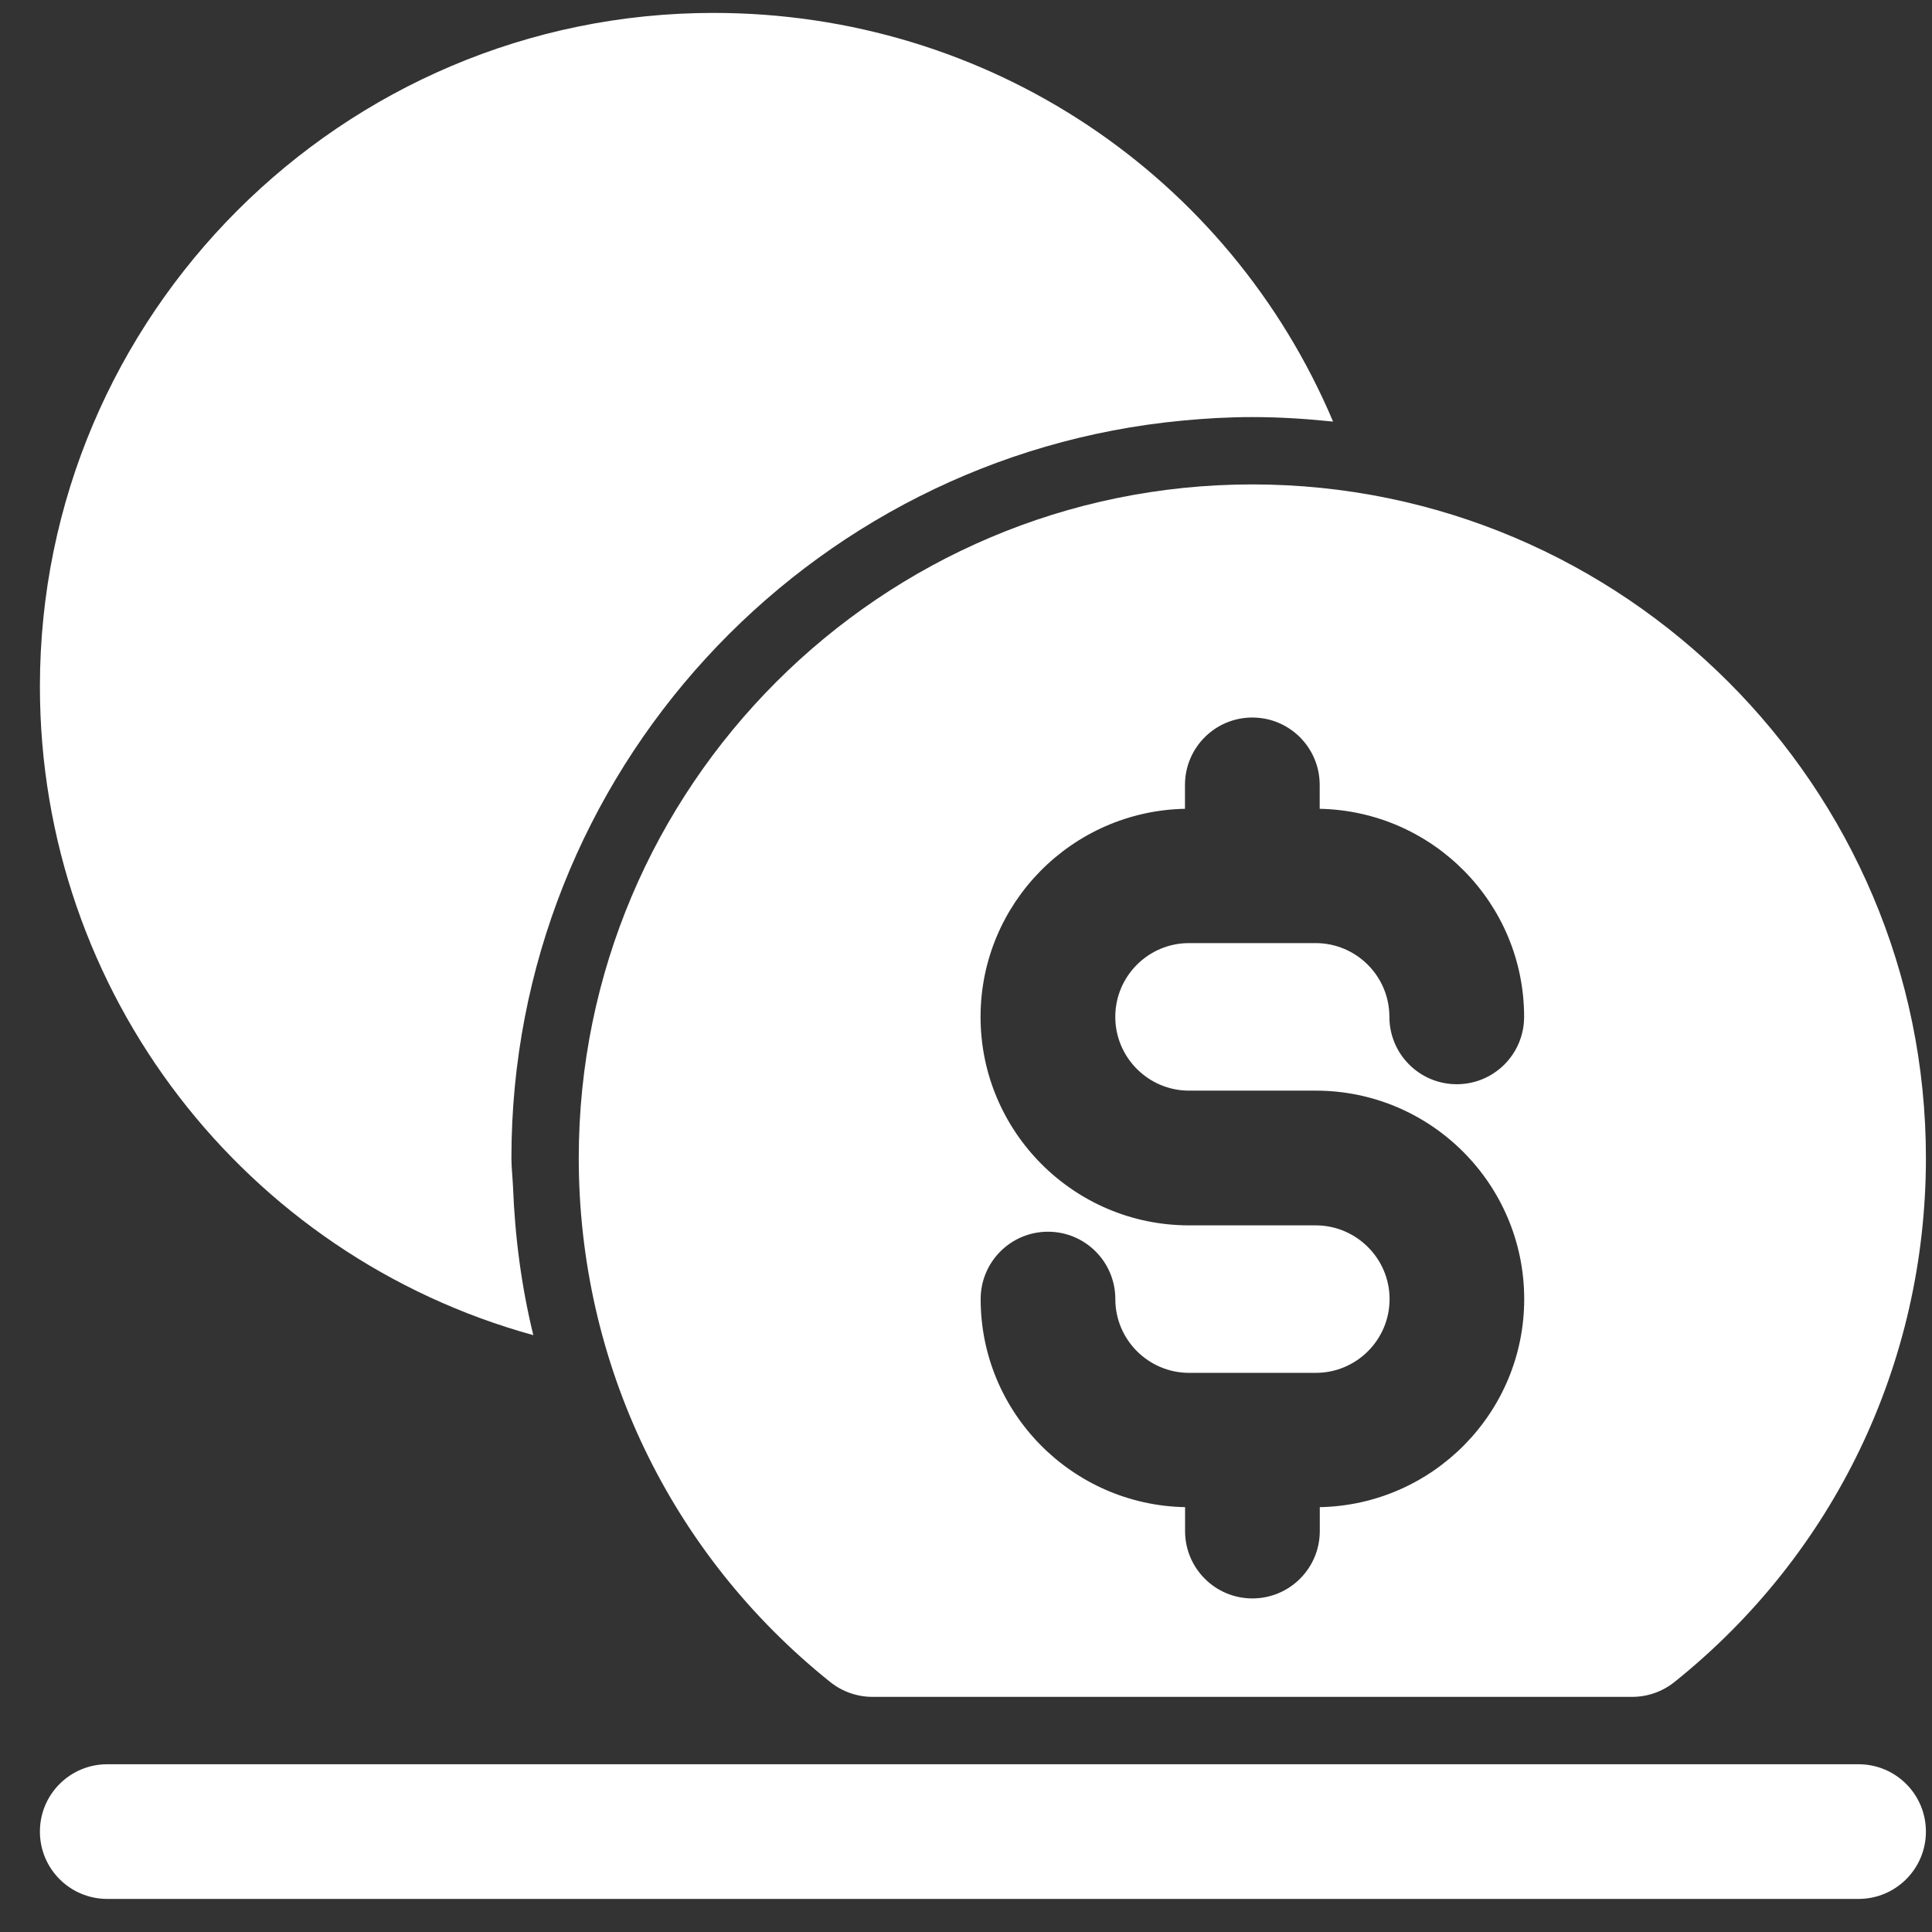
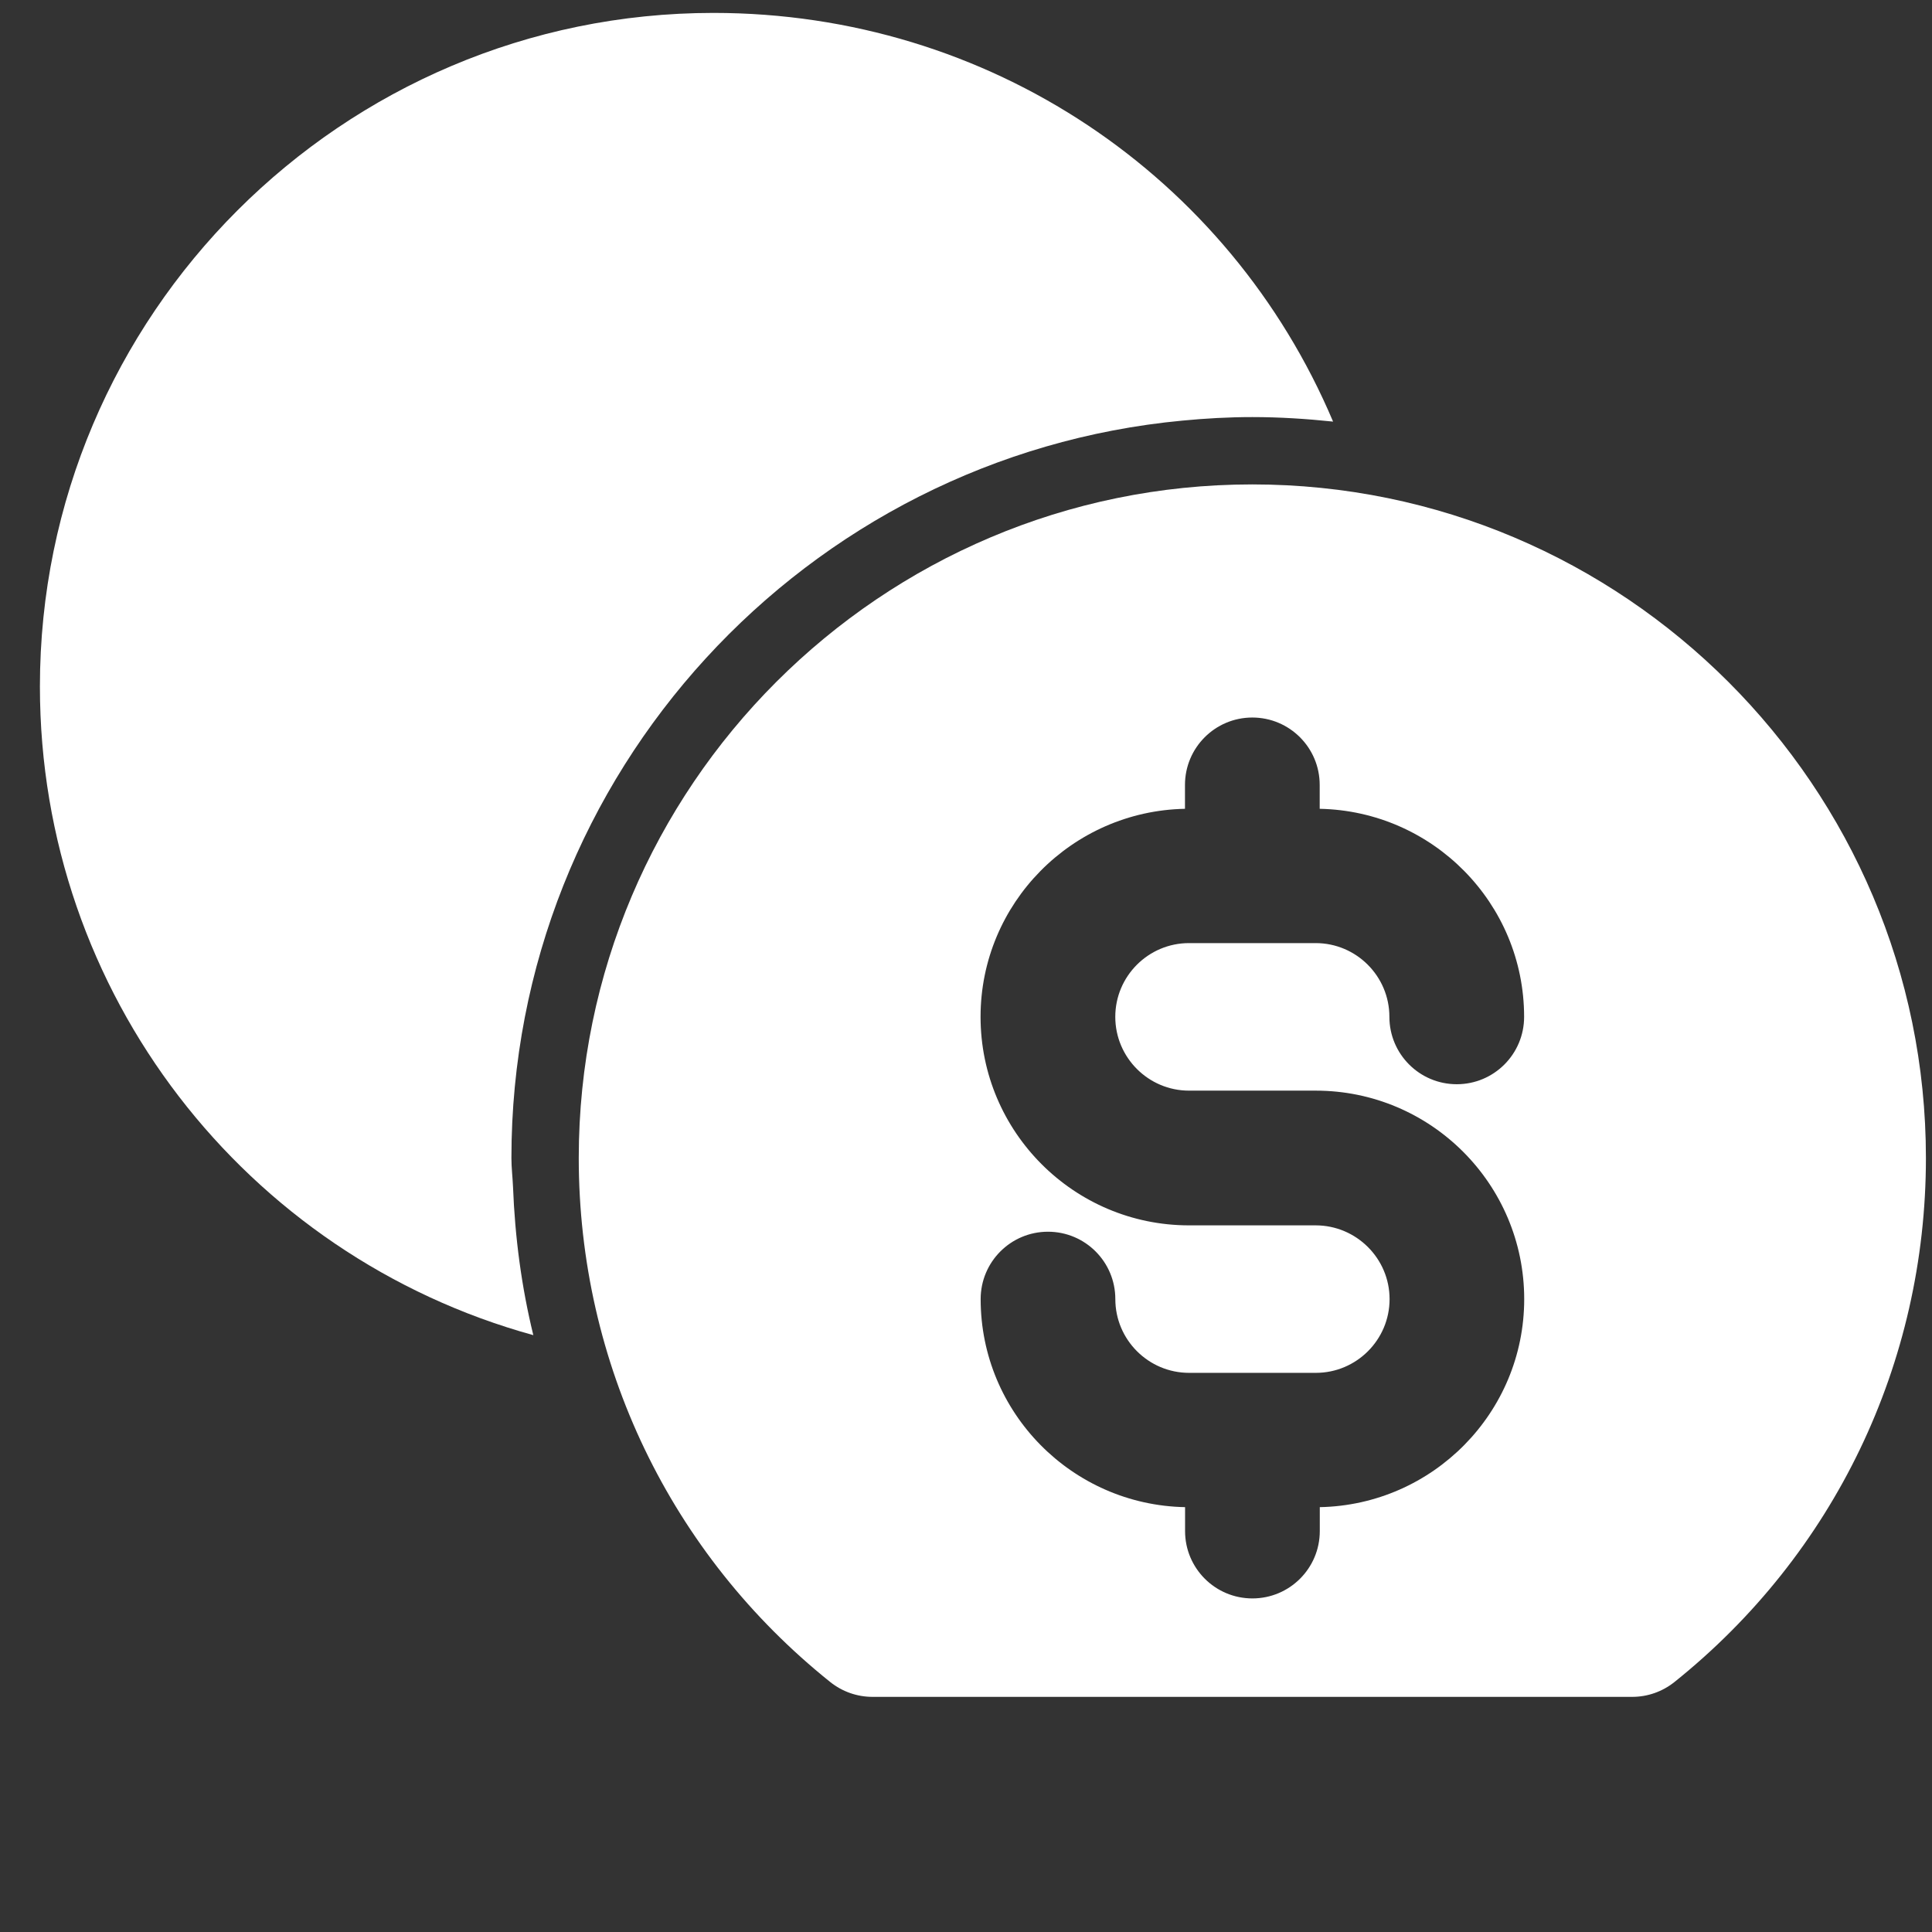
<svg xmlns="http://www.w3.org/2000/svg" width="41" height="41" viewBox="0 0 41 41" fill="none">
  <rect x="0" y="0" width="41" height="41" fill="#333333" stroke="none" />
  <path d="M25.092 8.926C25.58 8.879 26.075 8.851 26.577 8.851C27.156 8.851 27.727 8.888 28.29 8.947C26.087 3.737 20.989 0.274 15.141 0.274C7.26 0.274 0.847 6.687 0.847 14.568C0.847 21.092 5.217 26.652 11.318 28.334C11.068 27.314 10.928 26.258 10.887 25.186C10.878 24.982 10.853 24.78 10.853 24.575C10.853 16.405 17.115 9.676 25.092 8.926Z" fill="white" />
  <path d="M26.576 10.28C18.695 10.28 12.282 16.693 12.282 24.574C12.282 28.927 14.228 32.981 17.621 35.697C17.875 35.899 18.189 36.01 18.515 36.01H34.639C34.964 36.01 35.278 35.899 35.532 35.697C38.925 32.981 40.871 28.927 40.871 24.574C40.871 16.693 34.458 10.28 26.576 10.28ZM25.233 23.145H27.922C30.363 23.145 32.346 25.128 32.346 27.569C32.346 29.979 30.406 31.938 28.008 31.984V32.492C28.008 33.281 27.368 33.921 26.578 33.921C25.788 33.921 25.149 33.281 25.149 32.492V31.984C22.749 31.938 20.811 29.979 20.811 27.569C20.811 26.779 21.45 26.139 22.24 26.139C23.03 26.139 23.669 26.779 23.669 27.569C23.669 28.432 24.372 29.134 25.235 29.134H27.924C28.787 29.134 29.489 28.432 29.489 27.569C29.489 26.706 28.783 26.004 27.92 26.004H25.233C22.792 26.004 20.809 24.02 20.809 21.579C20.809 19.169 22.749 17.211 25.147 17.164V16.657C25.147 15.867 25.787 15.227 26.576 15.227C27.366 15.227 28.006 15.867 28.006 16.657V17.164C30.406 17.211 32.344 19.169 32.344 21.579C32.344 22.369 31.705 23.009 30.915 23.009C30.125 23.009 29.485 22.369 29.485 21.579C29.485 20.716 28.783 20.014 27.92 20.014H25.233C24.37 20.014 23.668 20.716 23.668 21.579C23.668 22.442 24.37 23.145 25.233 23.145Z" fill="white" />
-   <path d="M39.441 37.44H2.276C1.486 37.44 0.847 38.079 0.847 38.869C0.847 39.659 1.486 40.298 2.276 40.298H39.441C40.231 40.298 40.871 39.659 40.871 38.869C40.871 38.079 40.231 37.44 39.441 37.44Z" fill="white" />
</svg>